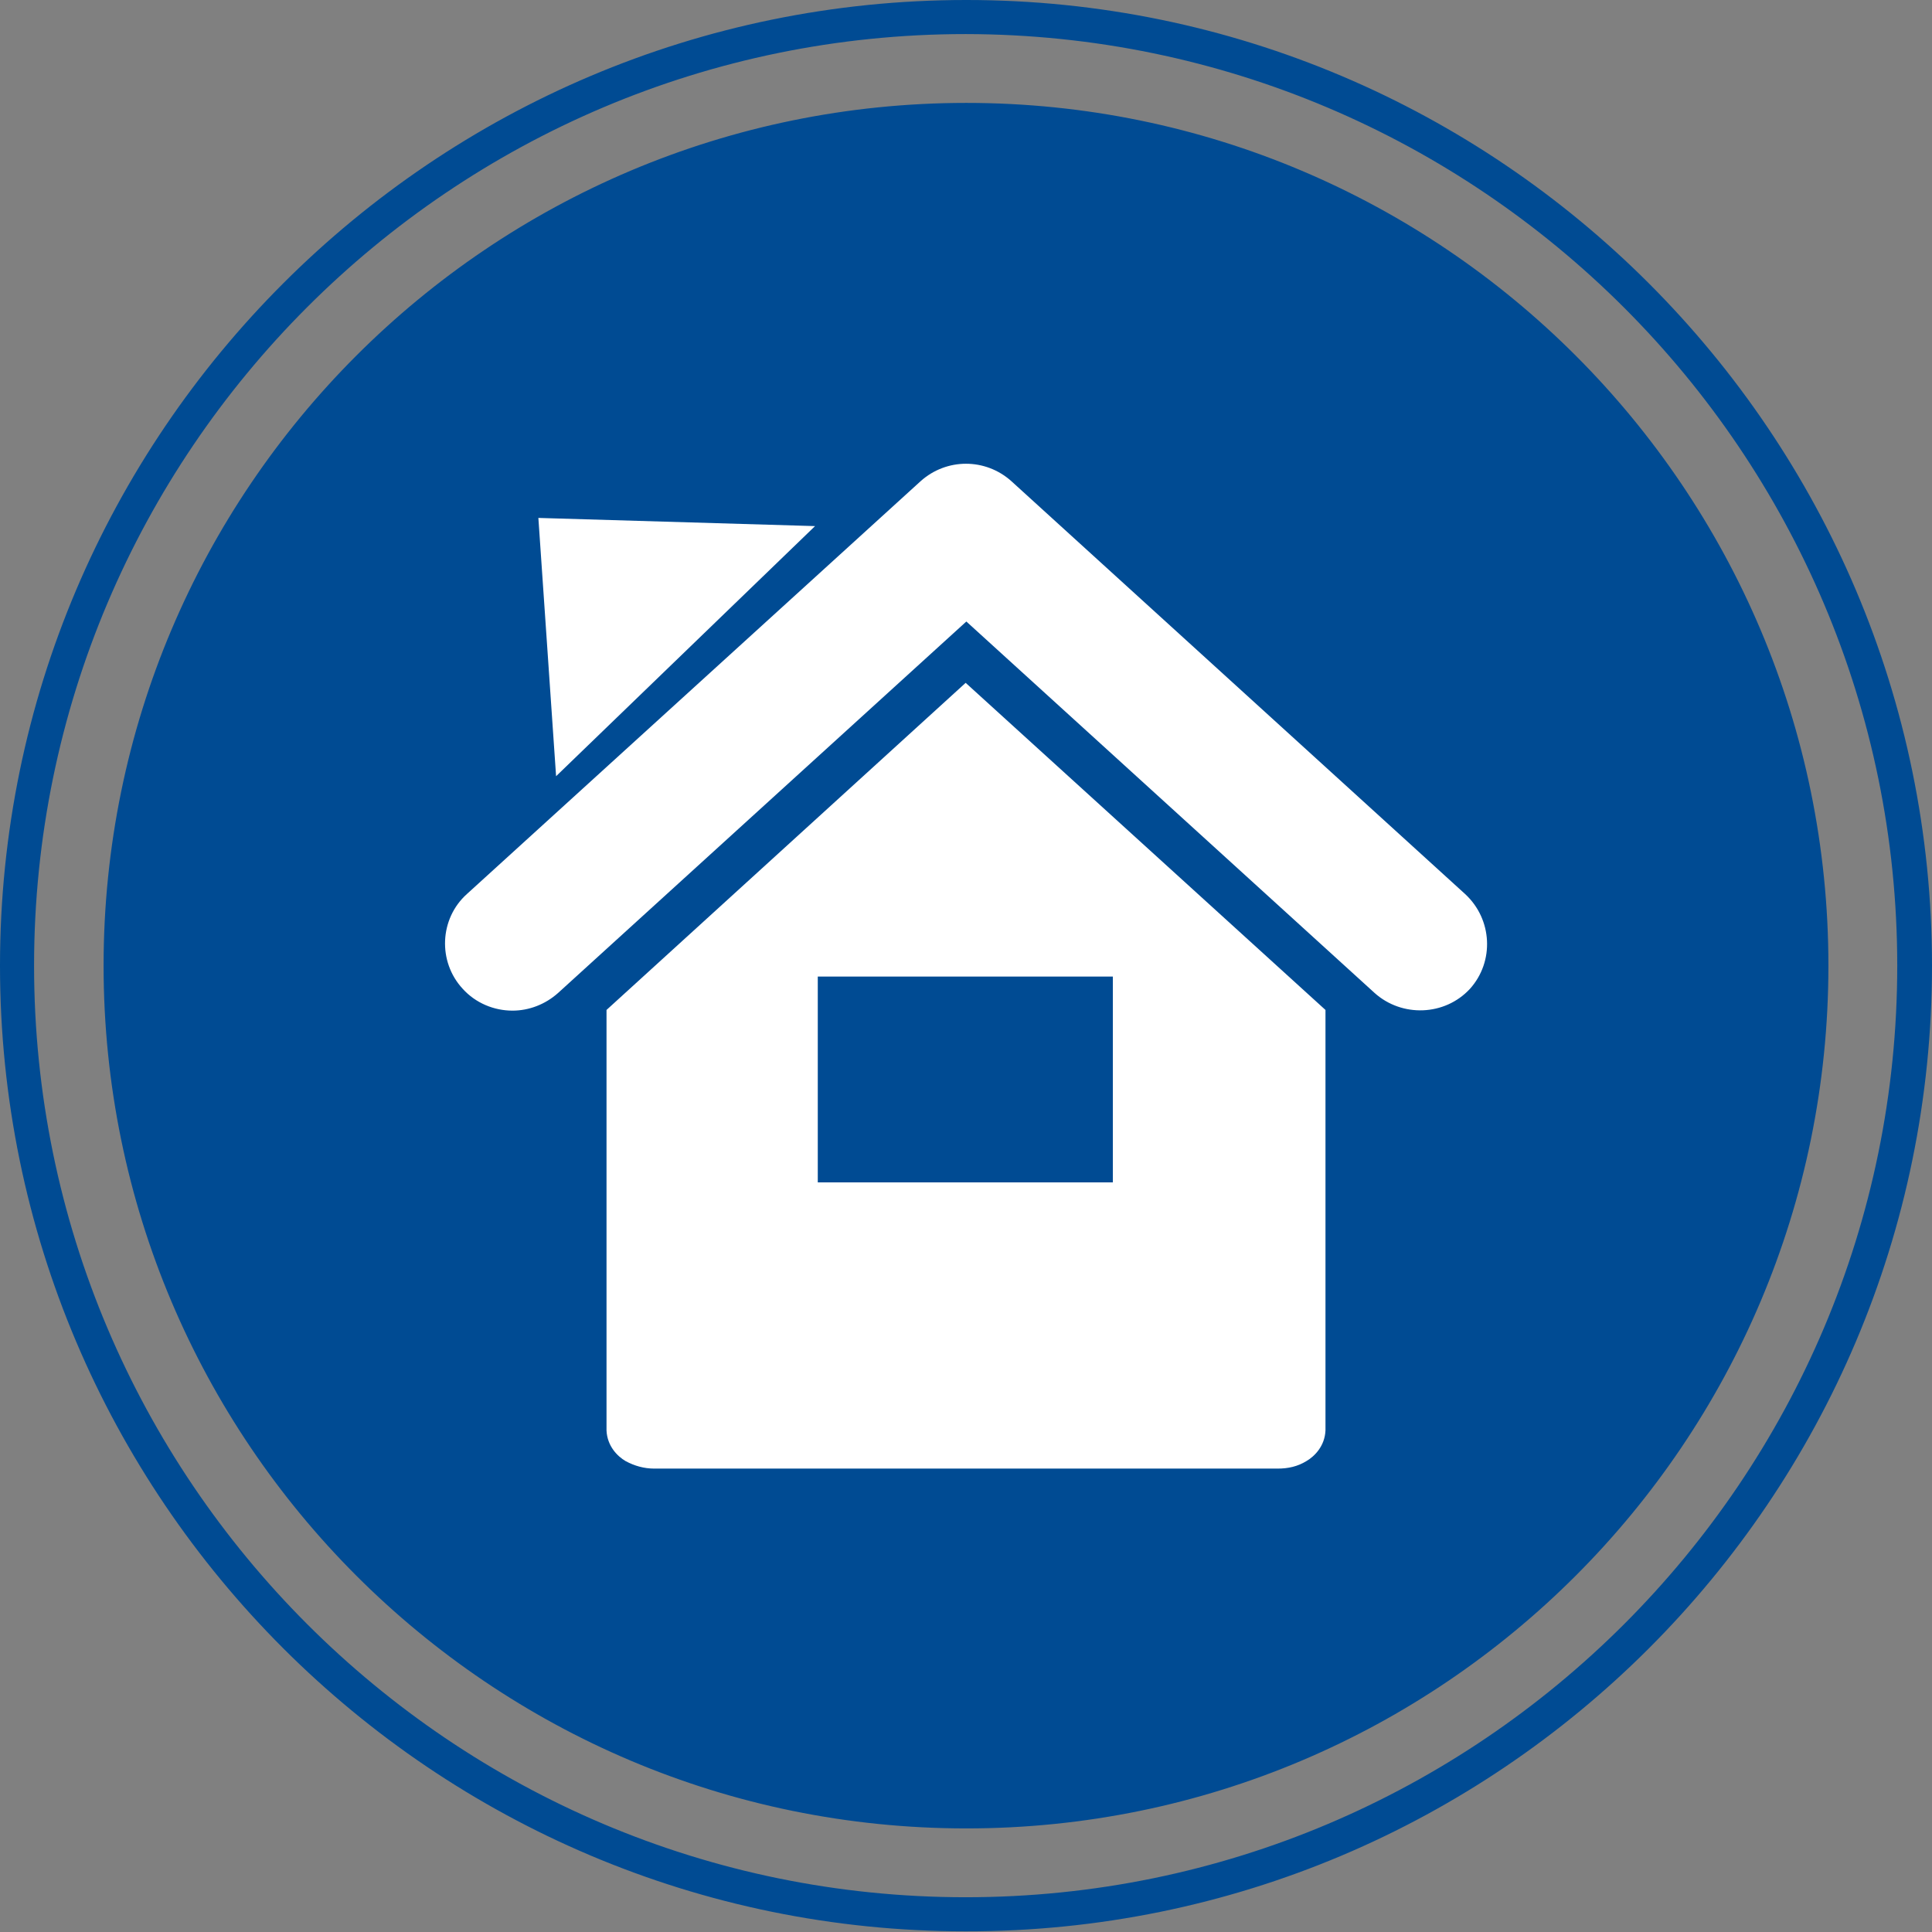
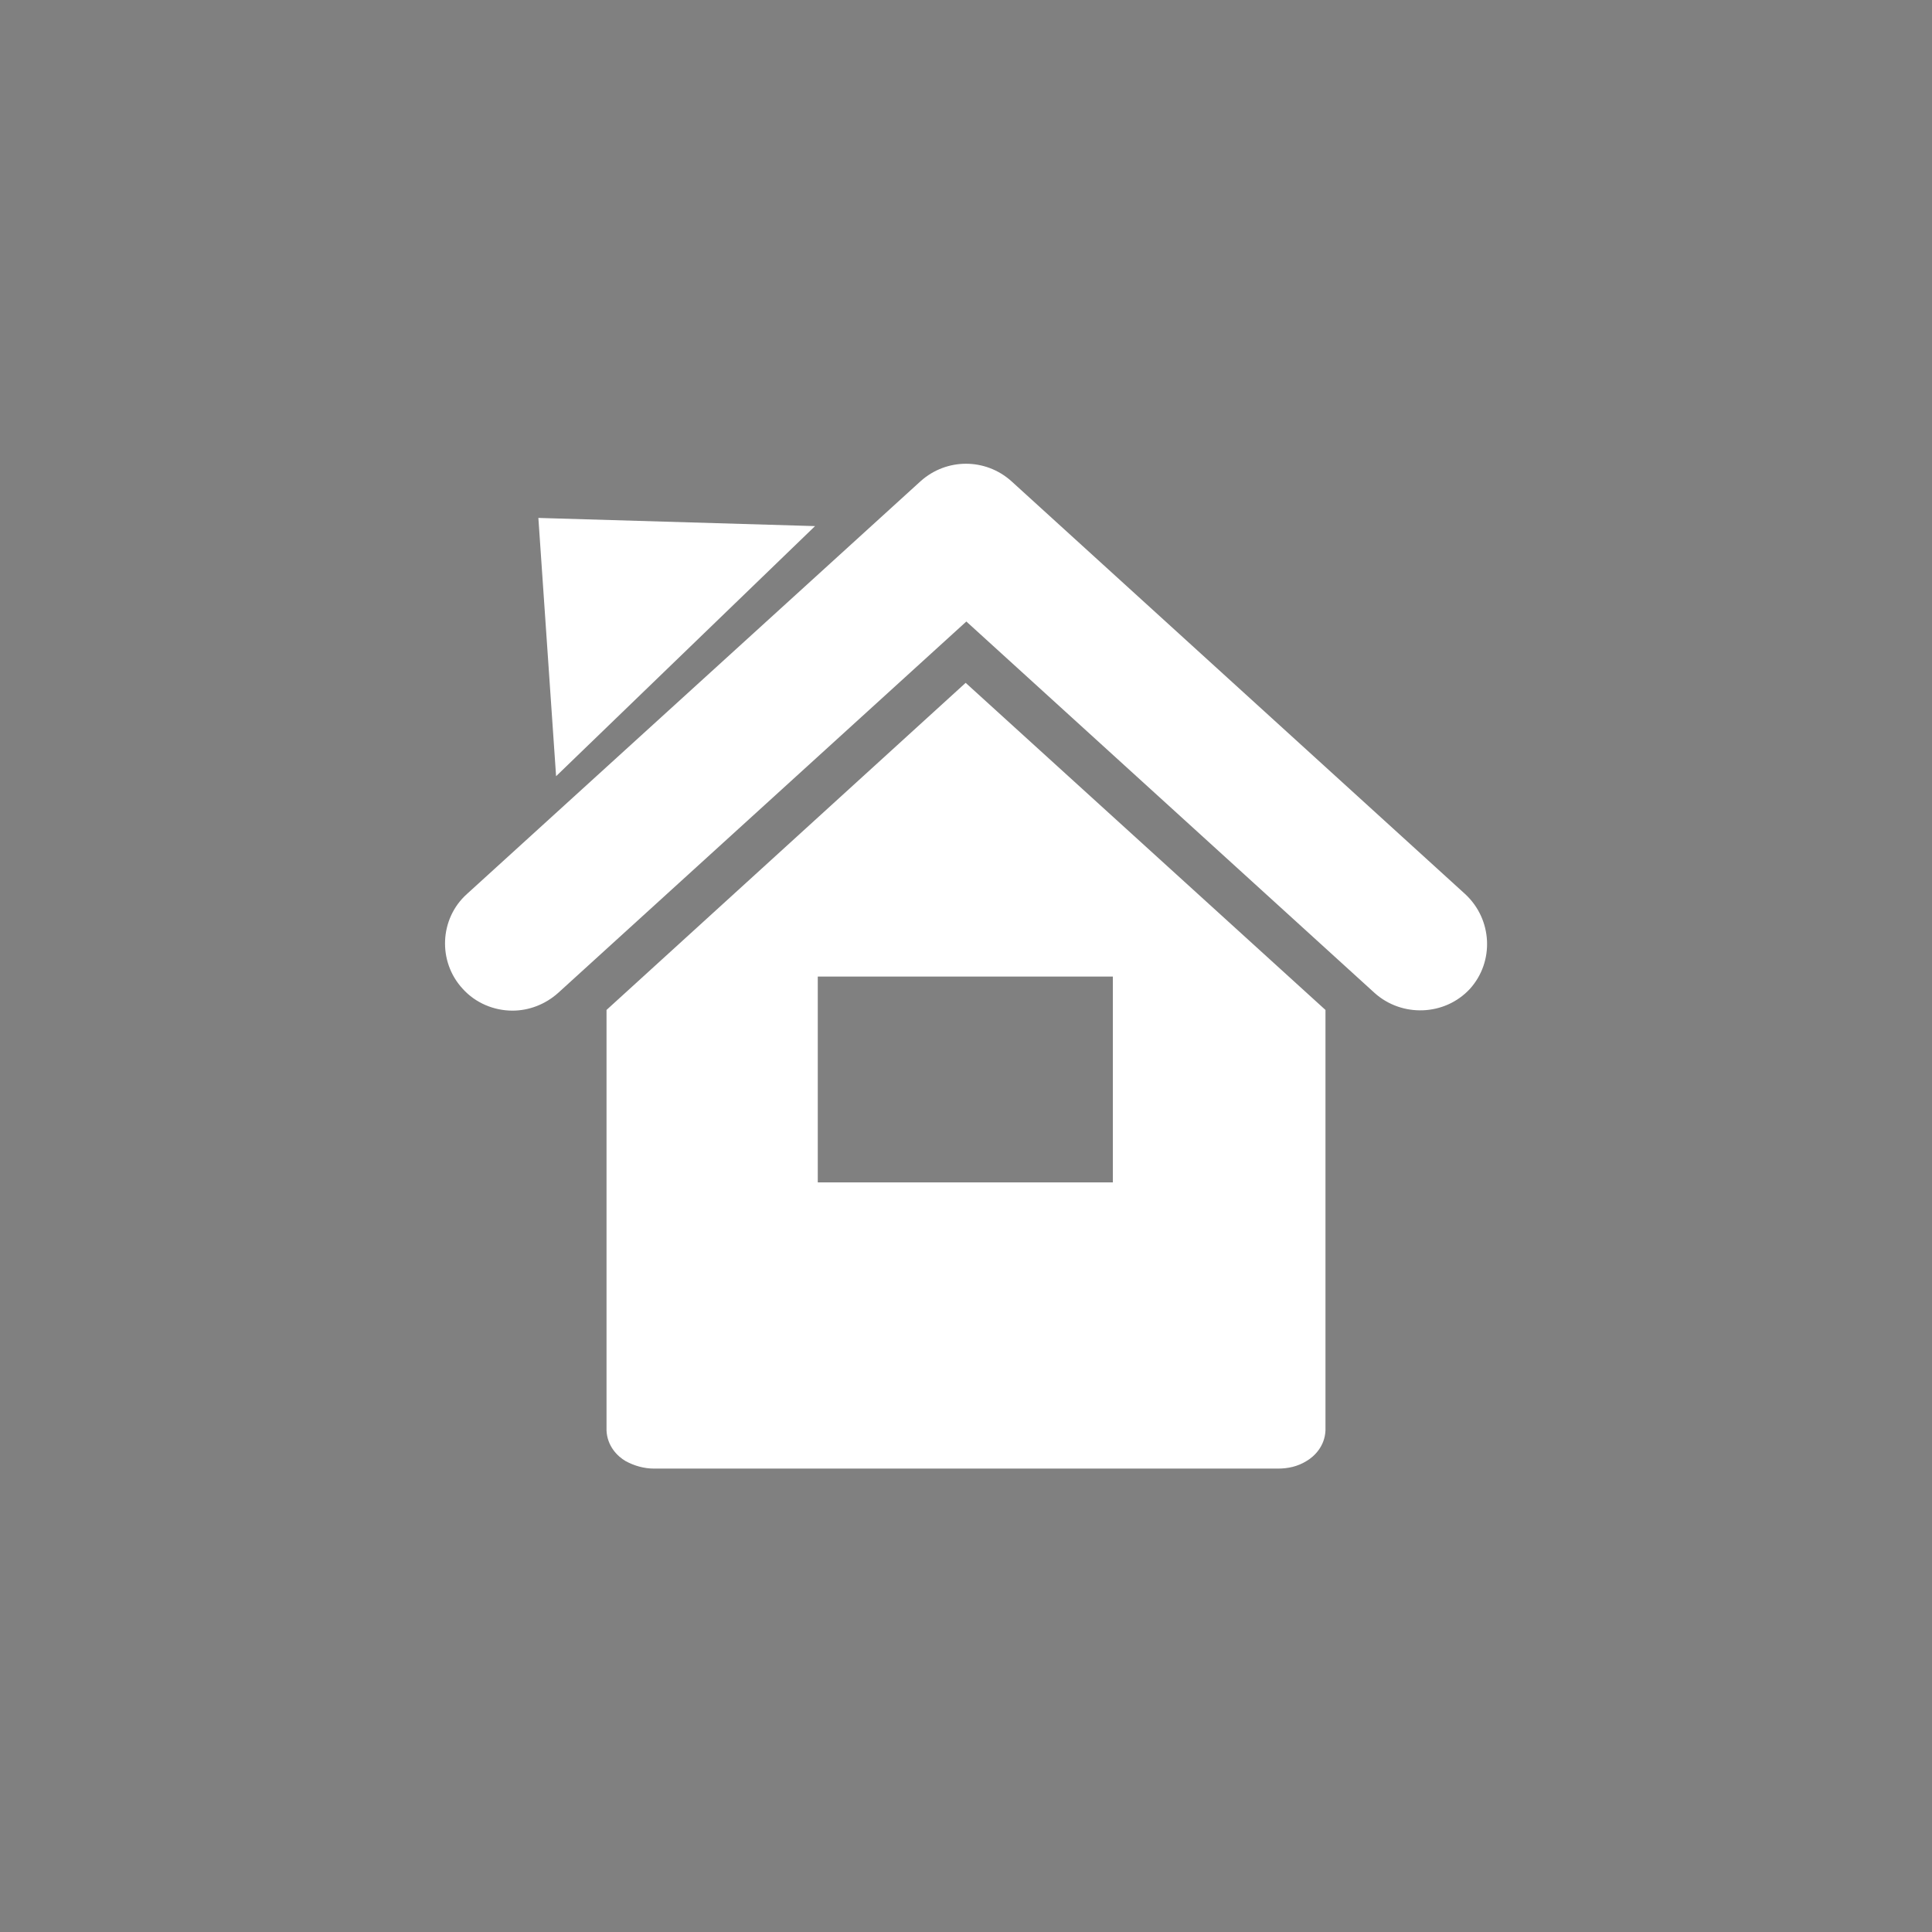
<svg xmlns="http://www.w3.org/2000/svg" version="1.1" id="Livello_1" x="0px" y="0px" viewBox="0 0 28.35 28.35" style="enable-background:new 0 0 28.35 28.35;" xml:space="preserve">
  <rect x="0" y="0" width="28.35" height="28.35" fill="#808080" stroke="none" />
  <style type="text/css">
	.st0{fill:#004B93;}
	.st1{fill:#FFFFFF;}
</style>
  <g>
-     <path class="st0" d="M26.83,14.17c0-6.99-5.67-12.66-12.65-12.66c-6.99,0-12.66,5.67-12.66,12.66s5.67,12.66,12.66,12.66   C21.16,26.83,26.83,21.16,26.83,14.17 M27.84,14.17c0,7.54-6.13,13.67-13.67,13.67S0.5,21.71,0.5,14.17S6.63,0.5,14.17,0.5   C21.71,0.51,27.84,6.64,27.84,14.17 M28.35,14.17C28.35,6.36,21.99,0,14.18,0C6.36,0,0,6.36,0,14.17c0,7.82,6.36,14.17,14.17,14.17   C21.99,28.35,28.35,21.99,28.35,14.17" />
    <path class="st1" d="M21.5,13.12l-6.66-6.06c-0.38-0.34-0.95-0.34-1.33,0l-6.66,6.06c-0.4,0.36-0.43,0.99-0.06,1.39   c0.19,0.21,0.46,0.32,0.73,0.32c0.24,0,0.48-0.09,0.67-0.26l5.99-5.45l5.99,5.45c0.4,0.36,1.03,0.34,1.4-0.06   C21.93,14.11,21.9,13.49,21.5,13.12 M8.9,14.82v6.17c0.01,0.23,0.16,0.38,0.28,0.45c0.13,0.07,0.27,0.11,0.42,0.11h9.15   c0.15,0,0.29-0.03,0.42-0.11c0.12-0.07,0.27-0.22,0.28-0.45v-6.17l-5.28-4.8L8.9,14.82z M12,14.33h4.33v3.02H12V14.33z M7.9,7.6   l4.06,0.12l-3.8,3.67L7.9,7.6z" />
  </g>
</svg>